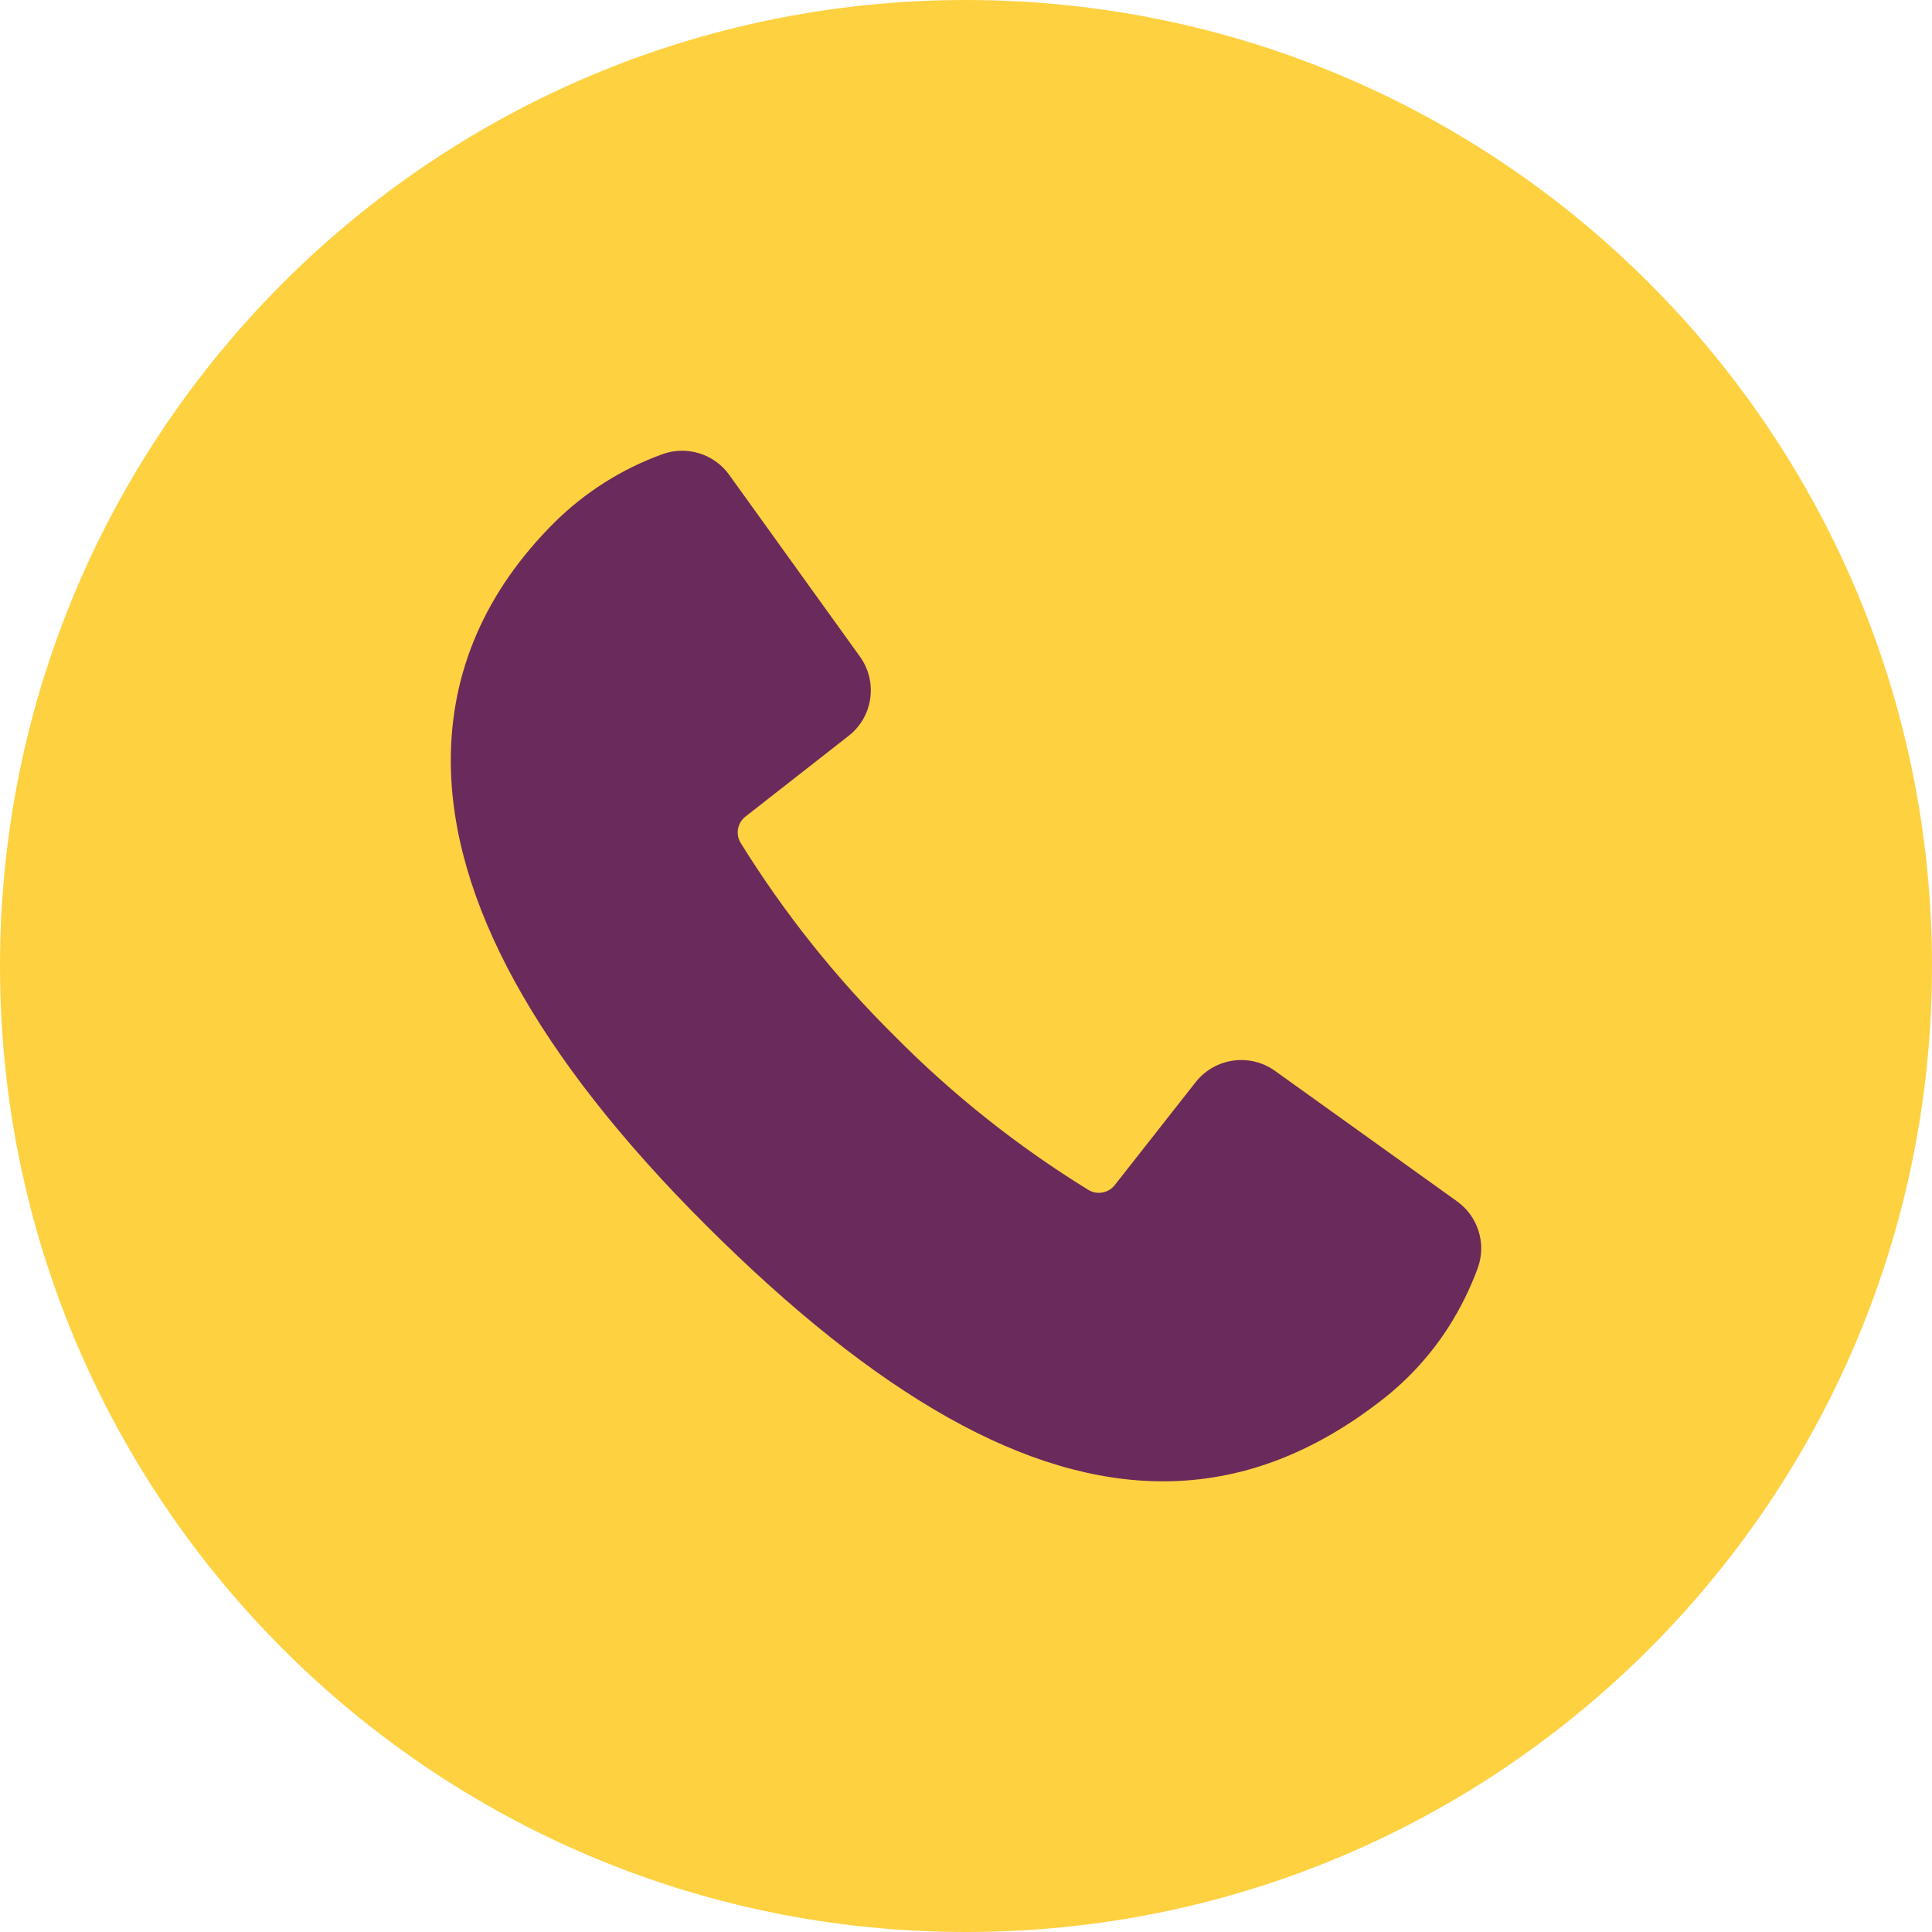
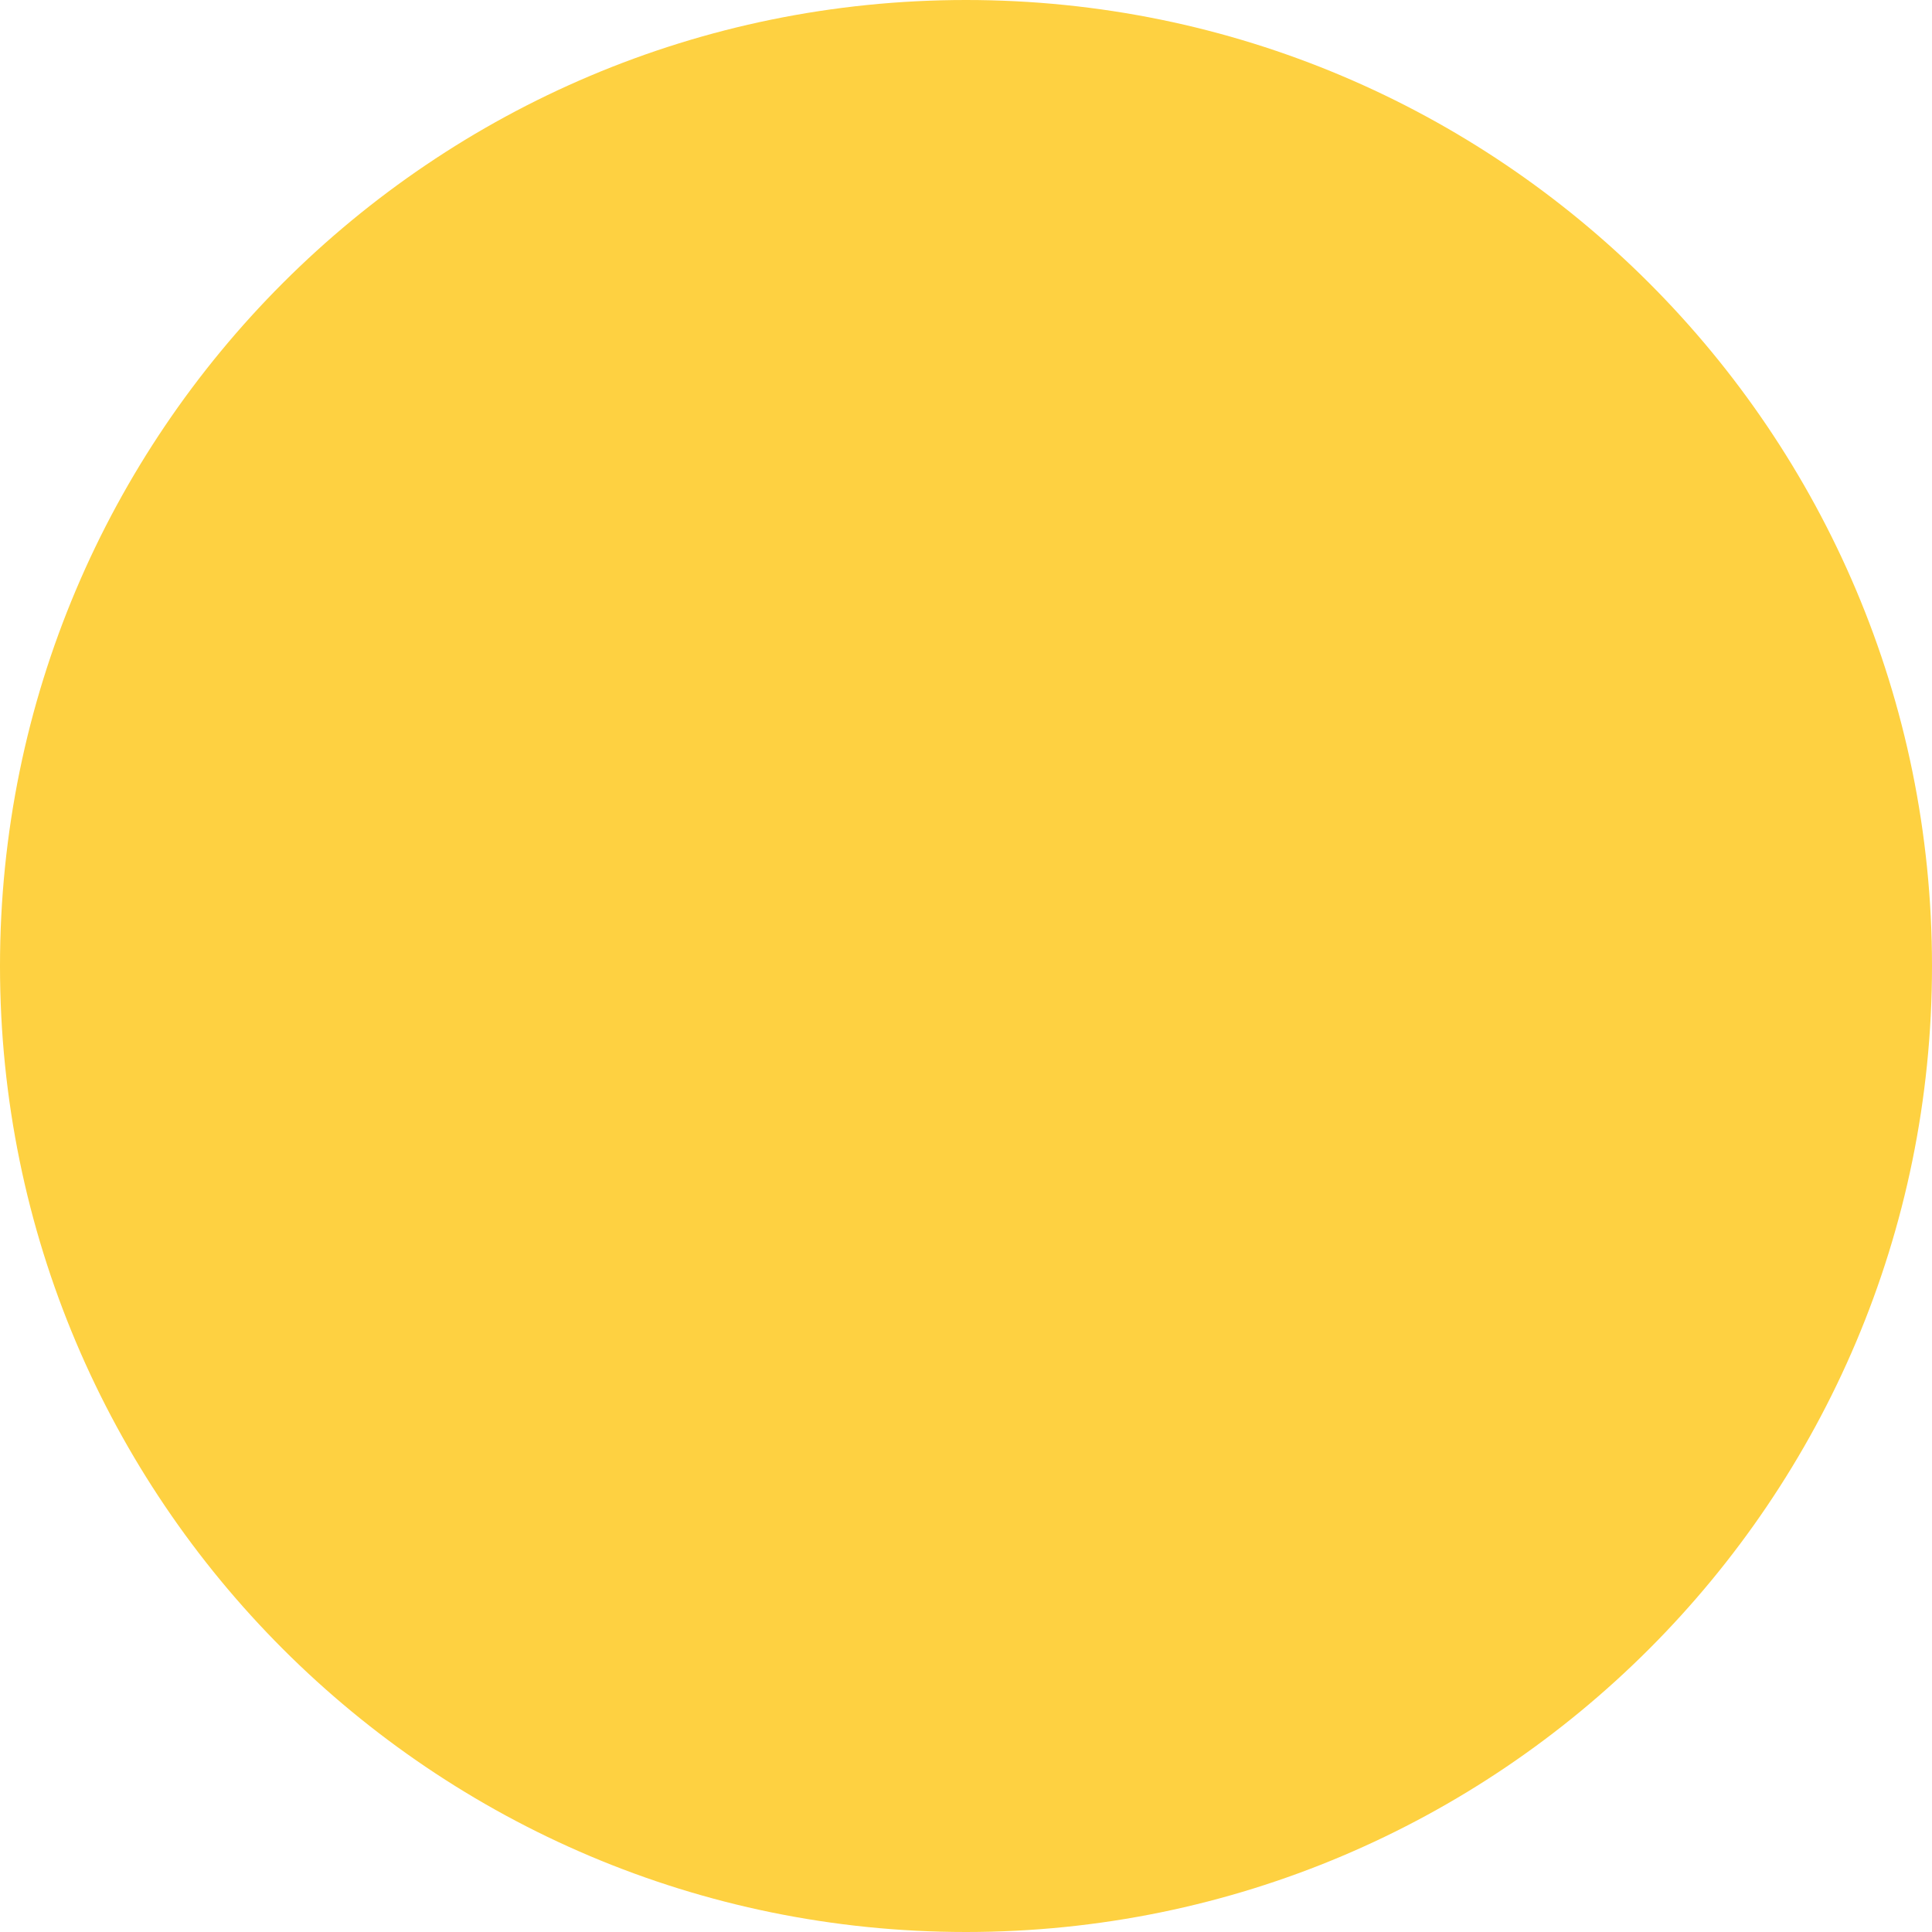
<svg xmlns="http://www.w3.org/2000/svg" width="30" height="30" viewBox="0 0 30 30" fill="none">
  <path fill-rule="evenodd" clip-rule="evenodd" d="M15 30C23.284 30 30 23.284 30 15C30 6.716 23.284 0 15 0C6.716 0 0 6.716 0 15C0 23.284 6.716 30 15 30Z" fill="#FED141" />
-   <path fill-rule="evenodd" clip-rule="evenodd" d="M18.06 23.002C15.953 23.002 13.628 21.686 10.958 19.021C8.332 16.399 7 13.972 7 11.807C7 10.422 7.54 9.179 8.607 8.115C9.082 7.644 9.655 7.281 10.285 7.053C10.663 6.916 11.087 7.046 11.322 7.372L13.354 10.197C13.63 10.582 13.559 11.115 13.193 11.414L11.579 12.677C11.452 12.773 11.418 12.949 11.499 13.085C12.175 14.177 12.979 15.185 13.892 16.088C14.797 17.002 15.807 17.804 16.902 18.478C17.04 18.56 17.216 18.525 17.313 18.398L18.573 16.795C18.872 16.425 19.408 16.351 19.796 16.627L22.626 18.655C22.953 18.89 23.084 19.314 22.946 19.692C22.83 20.008 22.68 20.31 22.501 20.594C22.227 21.024 21.883 21.405 21.482 21.72C20.397 22.572 19.264 23.002 18.06 23.002Z" fill="#6A2A5B" />
</svg>